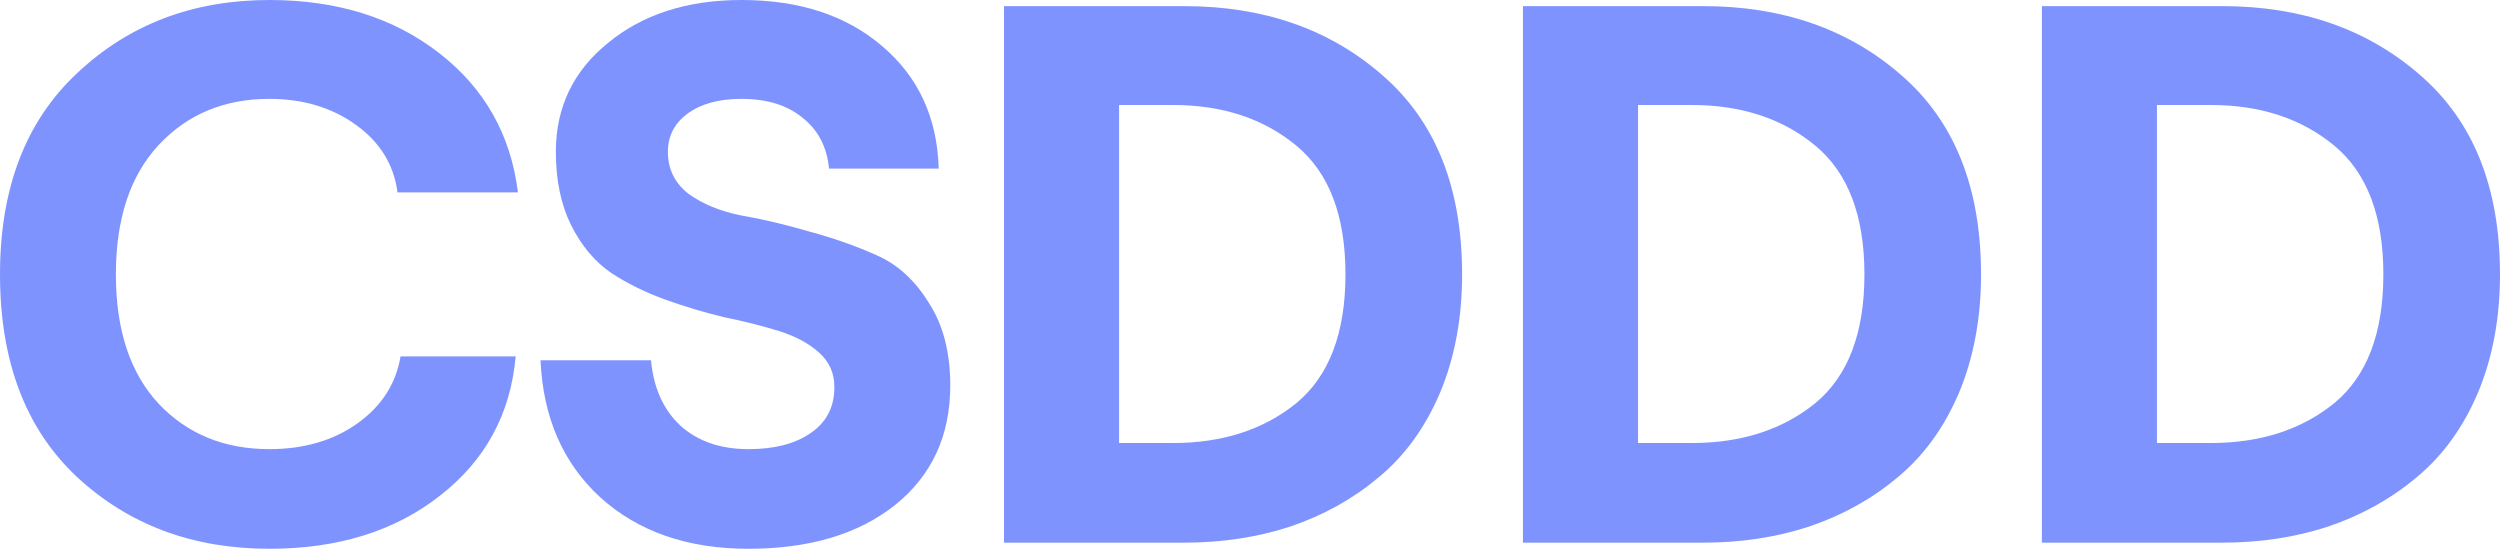
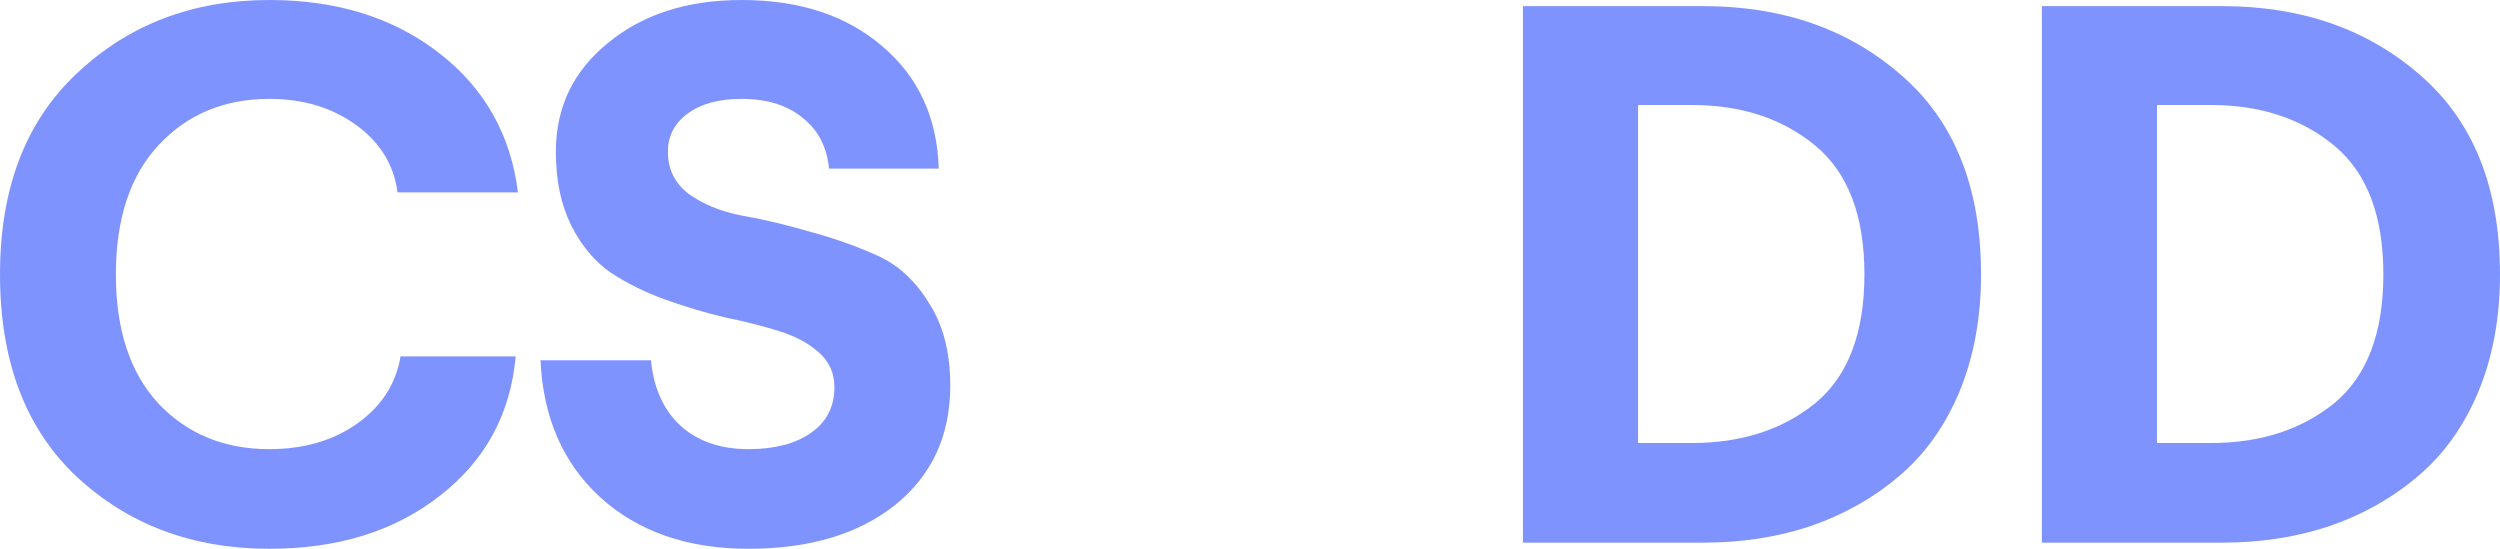
<svg xmlns="http://www.w3.org/2000/svg" width="82" height="18" viewBox="0 0 82 18" fill="none">
  <path d="M8.834 18C6.317 18 4.212 17.212 2.517 15.637C0.839 14.062 0 11.849 0 9C0 6.168 0.847 3.964 2.542 2.388C4.237 0.796 6.334 0 8.834 0C11.049 0 12.903 0.578 14.397 1.735C15.89 2.891 16.754 4.416 16.989 6.31H13.038C12.92 5.405 12.467 4.668 11.678 4.098C10.89 3.528 9.942 3.243 8.834 3.243C7.358 3.243 6.15 3.746 5.21 4.751C4.27 5.757 3.801 7.173 3.801 9C3.801 10.827 4.27 12.243 5.21 13.249C6.15 14.237 7.358 14.732 8.834 14.732C9.959 14.732 10.915 14.455 11.704 13.902C12.509 13.332 12.987 12.595 13.138 11.69H16.914C16.746 13.584 15.915 15.109 14.422 16.265C12.945 17.422 11.083 18 8.834 18Z" fill="#0029FF" fill-opacity="0.5" />
  <path d="M29.357 16.567C28.148 17.522 26.546 18 24.549 18C22.553 18 20.933 17.439 19.692 16.316C18.467 15.193 17.812 13.693 17.729 11.816H21.353C21.437 12.721 21.756 13.433 22.309 13.953C22.88 14.472 23.627 14.732 24.549 14.732C25.405 14.732 26.085 14.556 26.588 14.204C27.108 13.852 27.368 13.349 27.368 12.695C27.368 12.243 27.201 11.866 26.865 11.564C26.529 11.263 26.093 11.028 25.556 10.86C25.019 10.693 24.424 10.542 23.769 10.408C23.131 10.257 22.485 10.064 21.831 9.83C21.177 9.595 20.581 9.302 20.044 8.95C19.507 8.581 19.071 8.061 18.735 7.391C18.4 6.721 18.232 5.916 18.232 4.978C18.232 3.52 18.802 2.33 19.943 1.408C21.084 0.469 22.544 0 24.323 0C26.219 0 27.754 0.503 28.929 1.508C30.12 2.514 30.741 3.855 30.791 5.531H27.192C27.125 4.827 26.84 4.274 26.336 3.872C25.833 3.453 25.162 3.243 24.323 3.243C23.584 3.243 22.997 3.402 22.561 3.721C22.125 4.039 21.907 4.458 21.907 4.978C21.907 5.547 22.133 6.008 22.586 6.36C23.056 6.696 23.627 6.93 24.298 7.064C24.986 7.182 25.732 7.358 26.538 7.592C27.343 7.81 28.081 8.07 28.753 8.372C29.441 8.673 30.011 9.193 30.464 9.93C30.934 10.651 31.169 11.556 31.169 12.645C31.169 14.288 30.565 15.595 29.357 16.567Z" fill="#0029FF" fill-opacity="0.5" />
-   <path d="M32.931 17.799V0.201H38.846C41.446 0.201 43.611 0.955 45.339 2.464C47.084 3.972 47.957 6.151 47.957 9C47.957 10.441 47.714 11.74 47.227 12.897C46.74 14.036 46.069 14.958 45.213 15.662C44.374 16.366 43.41 16.902 42.319 17.271C41.245 17.623 40.087 17.799 38.846 17.799H32.931ZM36.706 14.531H38.468C40.096 14.531 41.446 14.095 42.52 13.223C43.594 12.335 44.131 10.927 44.131 9C44.131 7.073 43.594 5.665 42.52 4.777C41.446 3.888 40.096 3.444 38.468 3.444H36.706V14.531Z" fill="#0029FF" fill-opacity="0.5" />
  <path d="M49.952 17.799V0.201H55.867C58.468 0.201 60.633 0.955 62.361 2.464C64.106 3.972 64.978 6.151 64.978 9C64.978 10.441 64.735 11.74 64.249 12.897C63.762 14.036 63.091 14.958 62.235 15.662C61.396 16.366 60.431 16.902 59.34 17.271C58.267 17.623 57.109 17.799 55.867 17.799H49.952ZM53.728 14.531H55.49C57.117 14.531 58.468 14.095 59.542 13.223C60.616 12.335 61.153 10.927 61.153 9C61.153 7.073 60.616 5.665 59.542 4.777C58.468 3.888 57.117 3.444 55.49 3.444H53.728V14.531Z" fill="#0029FF" fill-opacity="0.5" />
  <path d="M66.974 17.799V0.201H72.889C75.49 0.201 77.654 0.955 79.382 2.464C81.127 3.972 82 6.151 82 9C82 10.441 81.757 11.74 81.27 12.897C80.784 14.036 80.112 14.958 79.257 15.662C78.418 16.366 77.453 16.902 76.362 17.271C75.288 17.623 74.13 17.799 72.889 17.799H66.974ZM70.749 14.531H72.511C74.139 14.531 75.49 14.095 76.564 13.223C77.637 12.335 78.174 10.927 78.174 9C78.174 7.073 77.637 5.665 76.564 4.777C75.49 3.888 74.139 3.444 72.511 3.444H70.749V14.531Z" fill="#0029FF" fill-opacity="0.5" />
</svg>